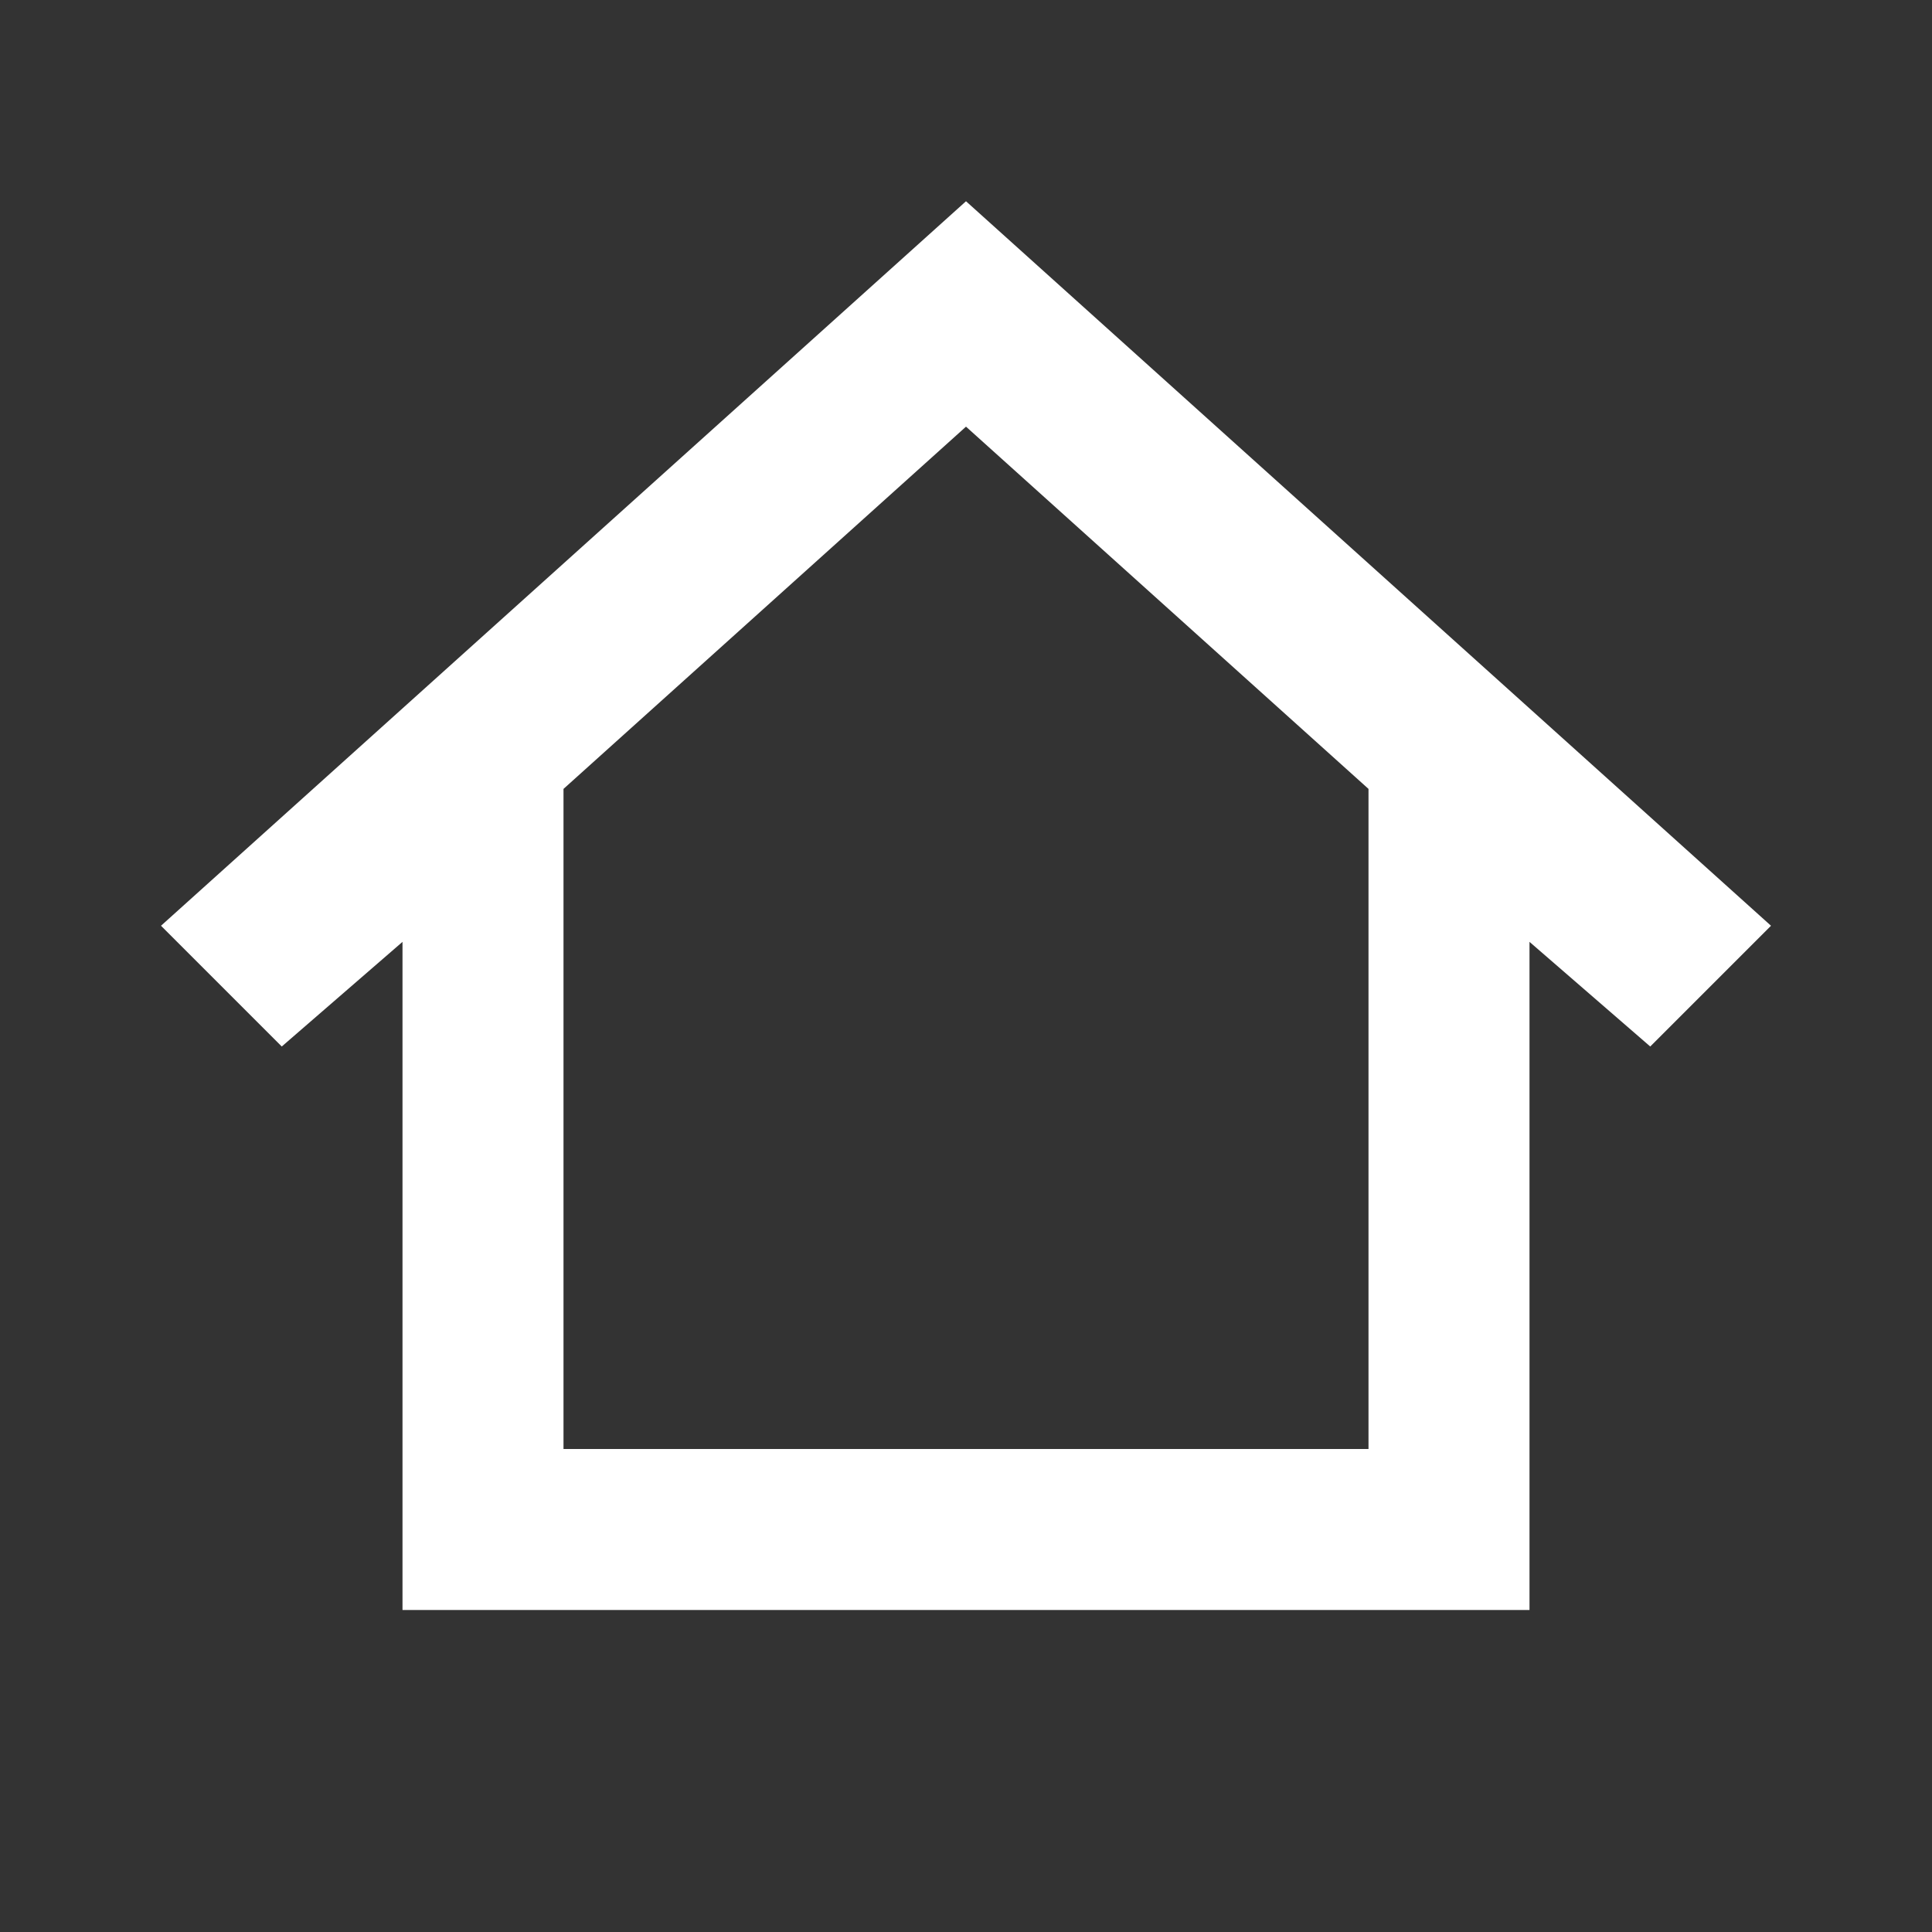
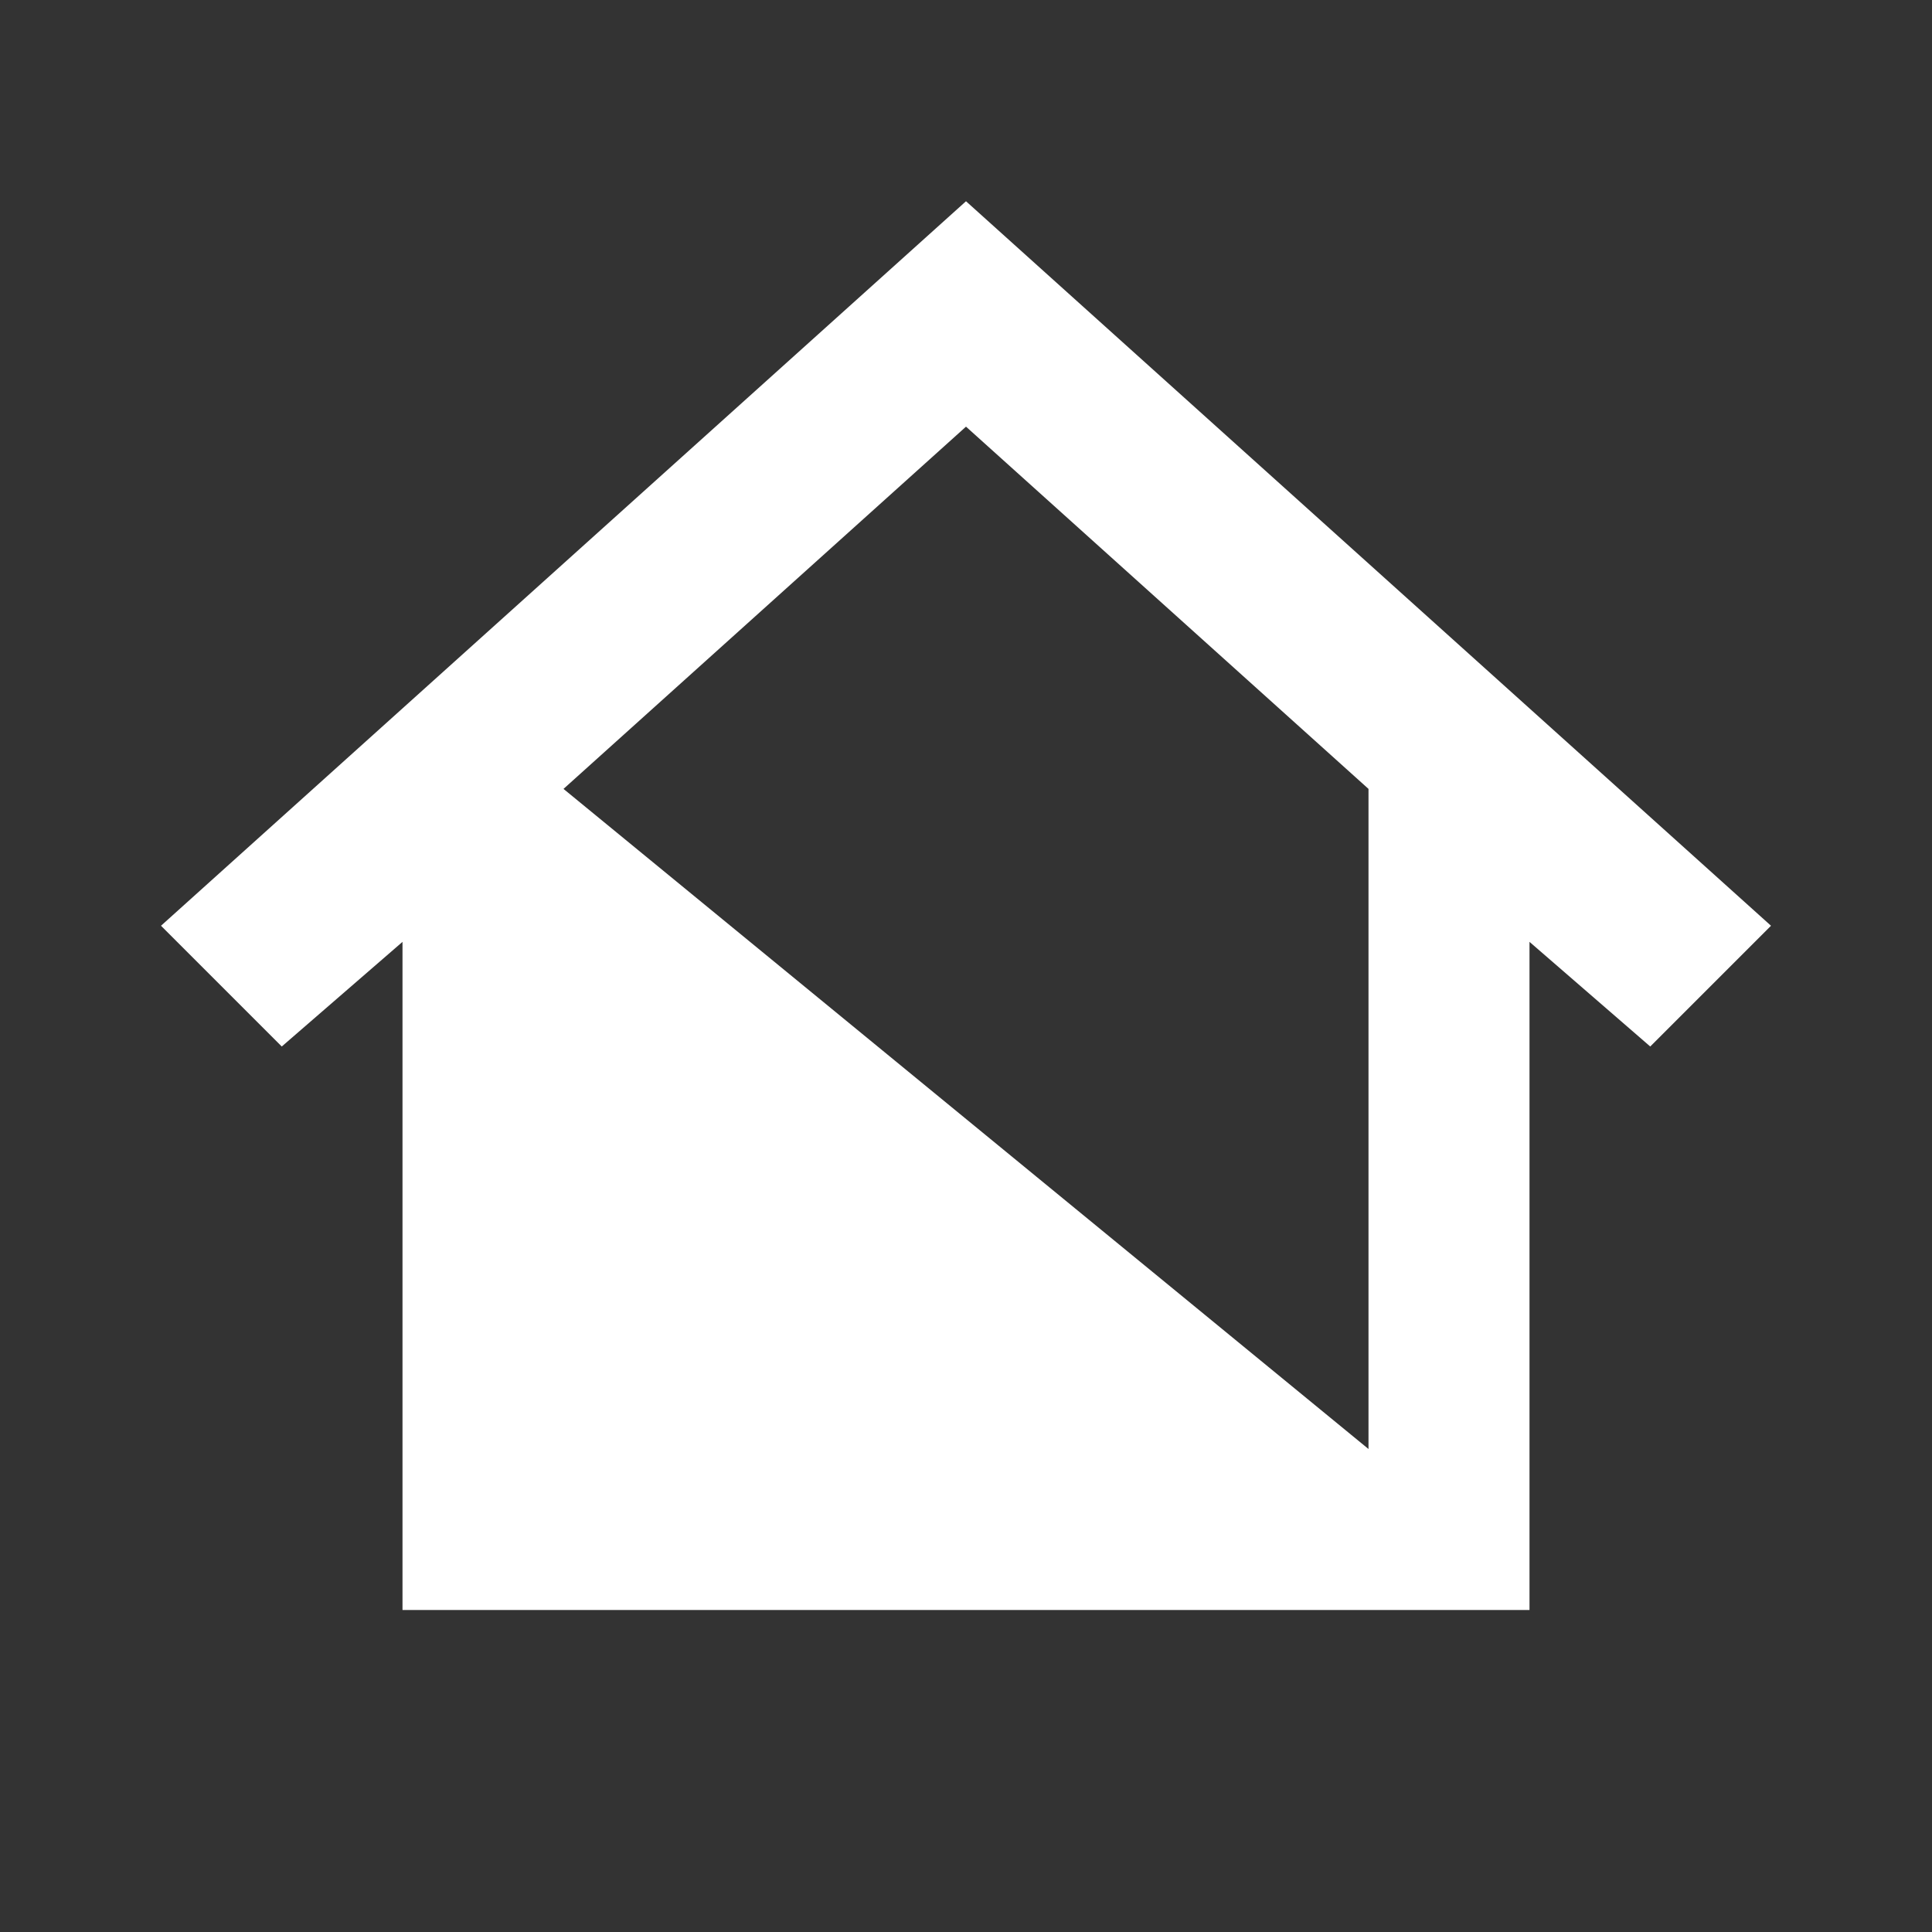
<svg xmlns="http://www.w3.org/2000/svg" width="24px" height="24px" viewBox="0 0 24 24" version="1.1">
  <rect x="0" y="0" width="24" height="24" fill="#333333" stroke="none" />
  <title>Home</title>
  <g stroke="none" stroke-width="1" fill="none" fill-rule="evenodd">
-     <path d="M12,2.5 L2,11.5 L3.5,13 L5,11.7 L5,20 L19,20 L19,11.7 L20.5,13 L22,11.5 L12,2.5 Z M17,18 L7,18 L7,9.8 L12,5.3 L17,9.8 L17,18 Z" fill="#FFFFFF" fill-rule="nonzero" />
+     <path d="M12,2.5 L2,11.5 L3.5,13 L5,11.7 L5,20 L19,20 L19,11.7 L20.5,13 L22,11.5 L12,2.5 Z M17,18 L7,9.8 L12,5.3 L17,9.8 L17,18 Z" fill="#FFFFFF" fill-rule="nonzero" />
  </g>
</svg>